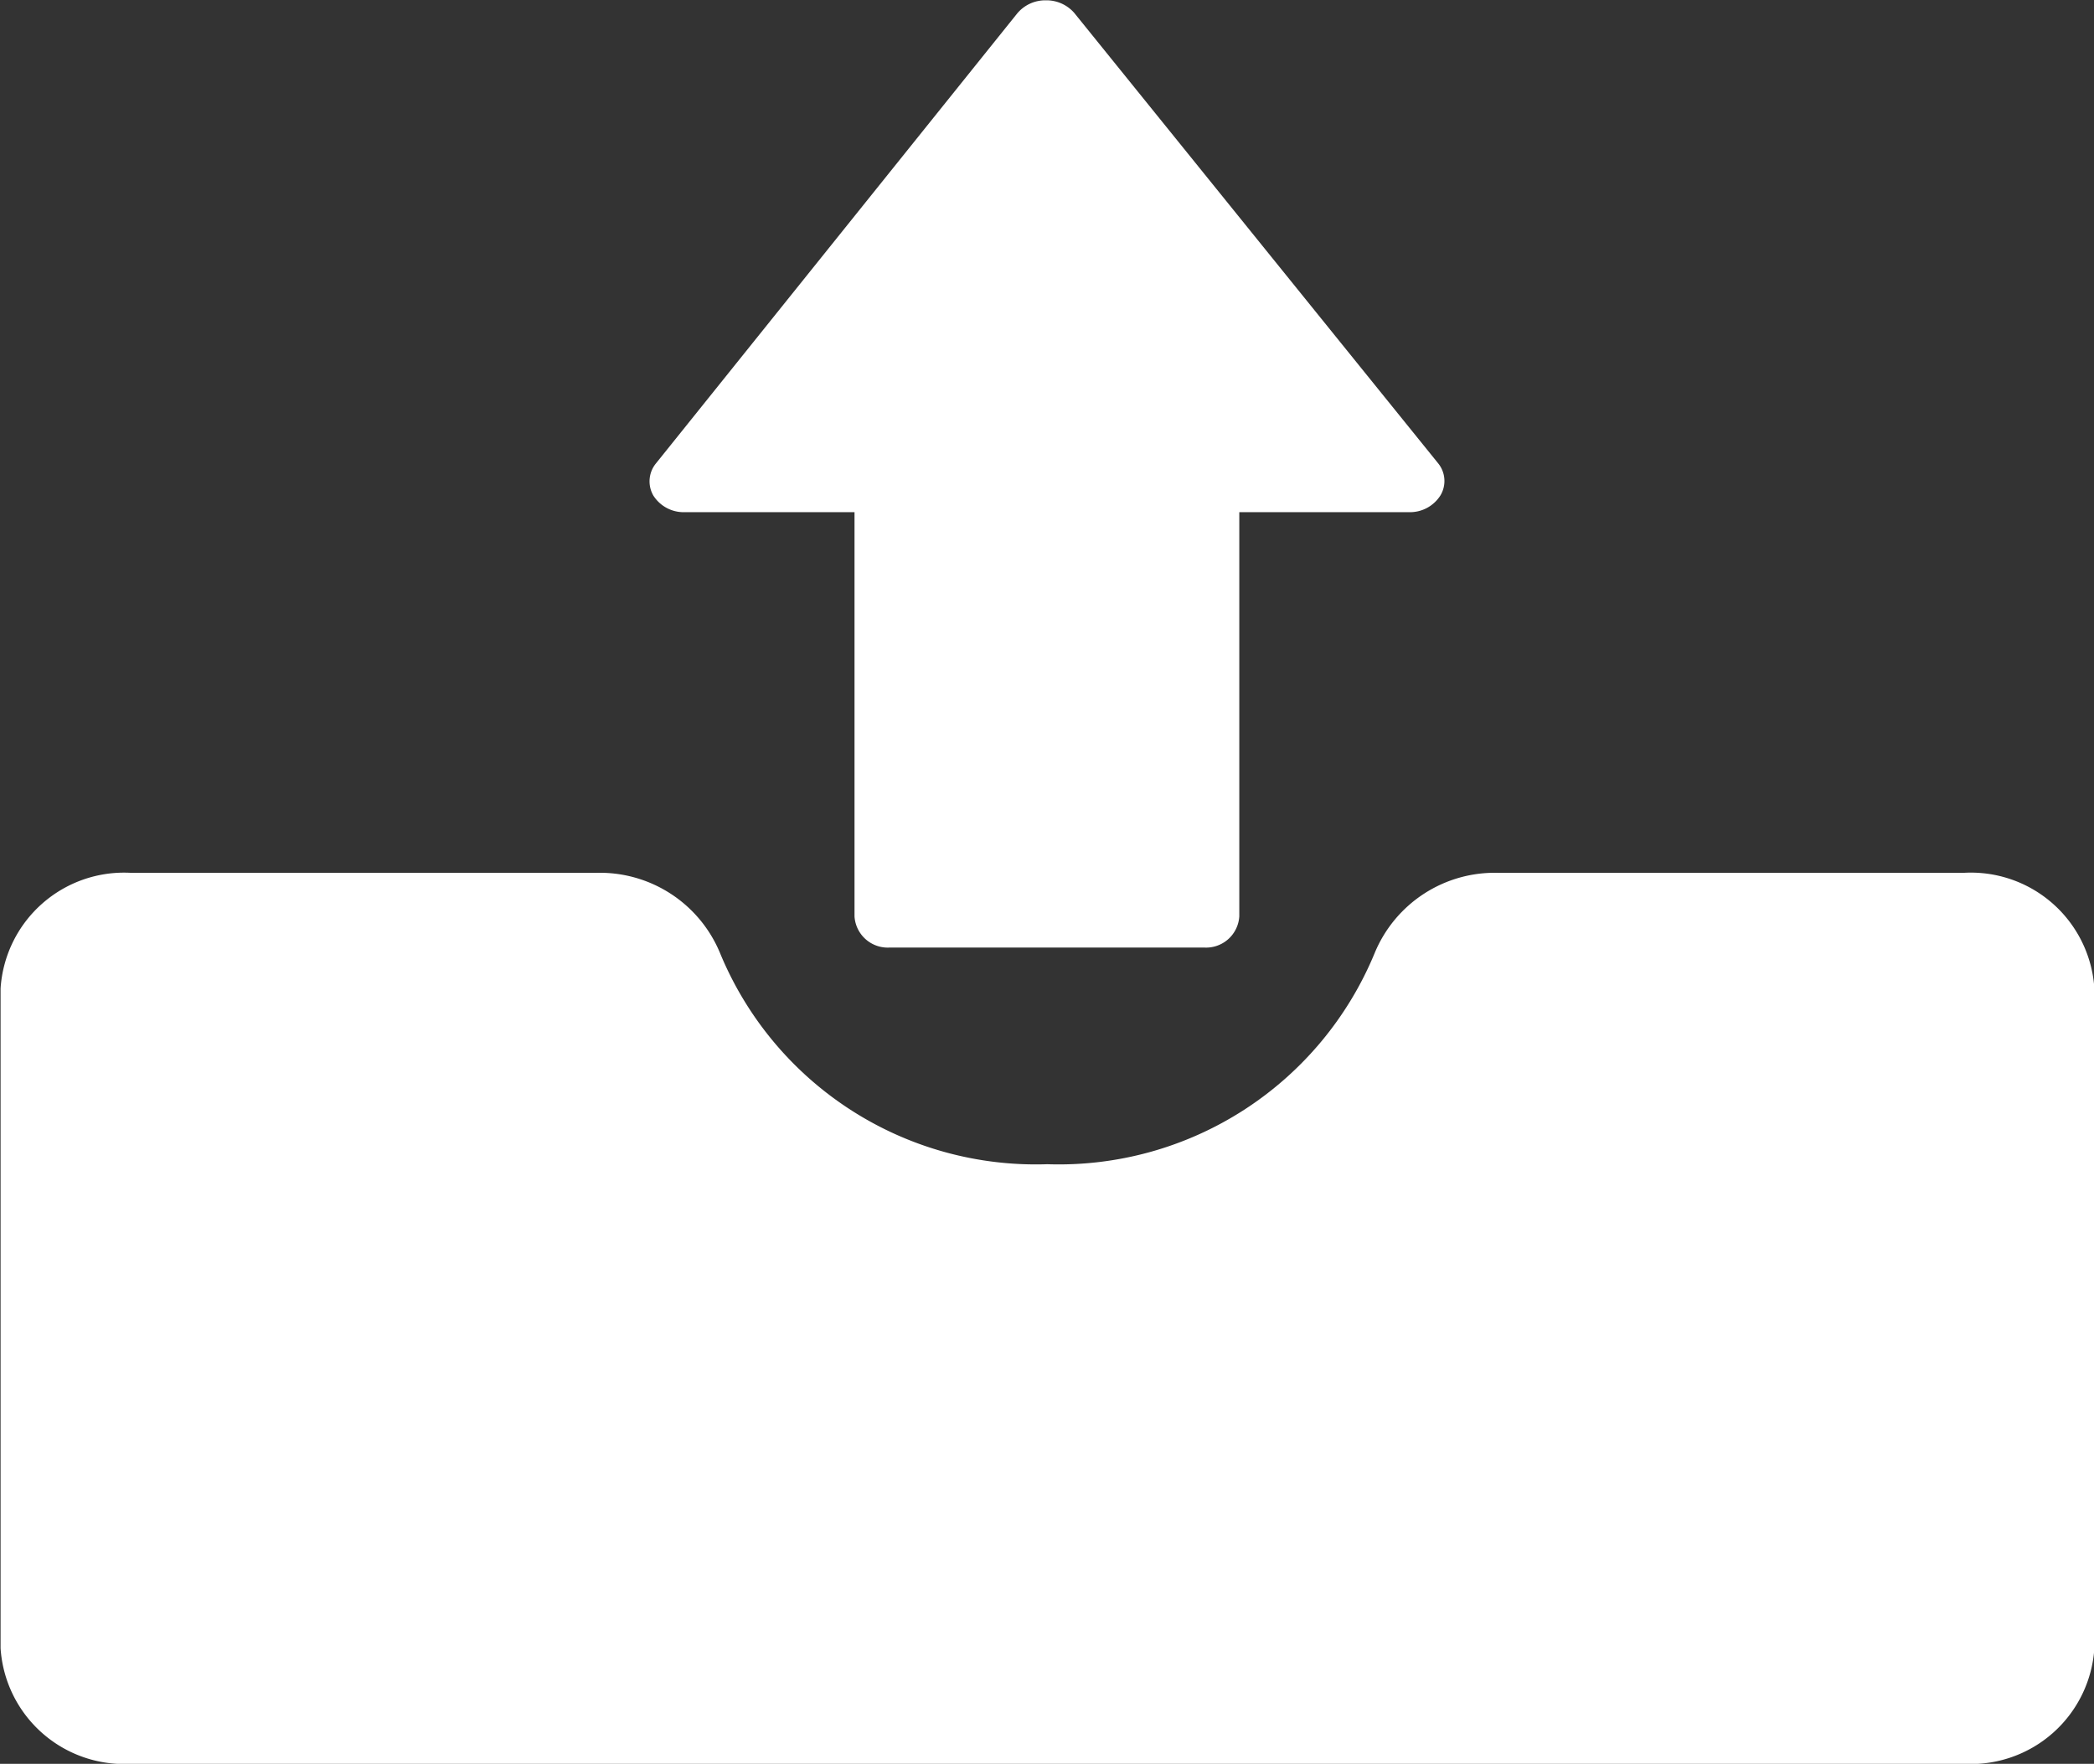
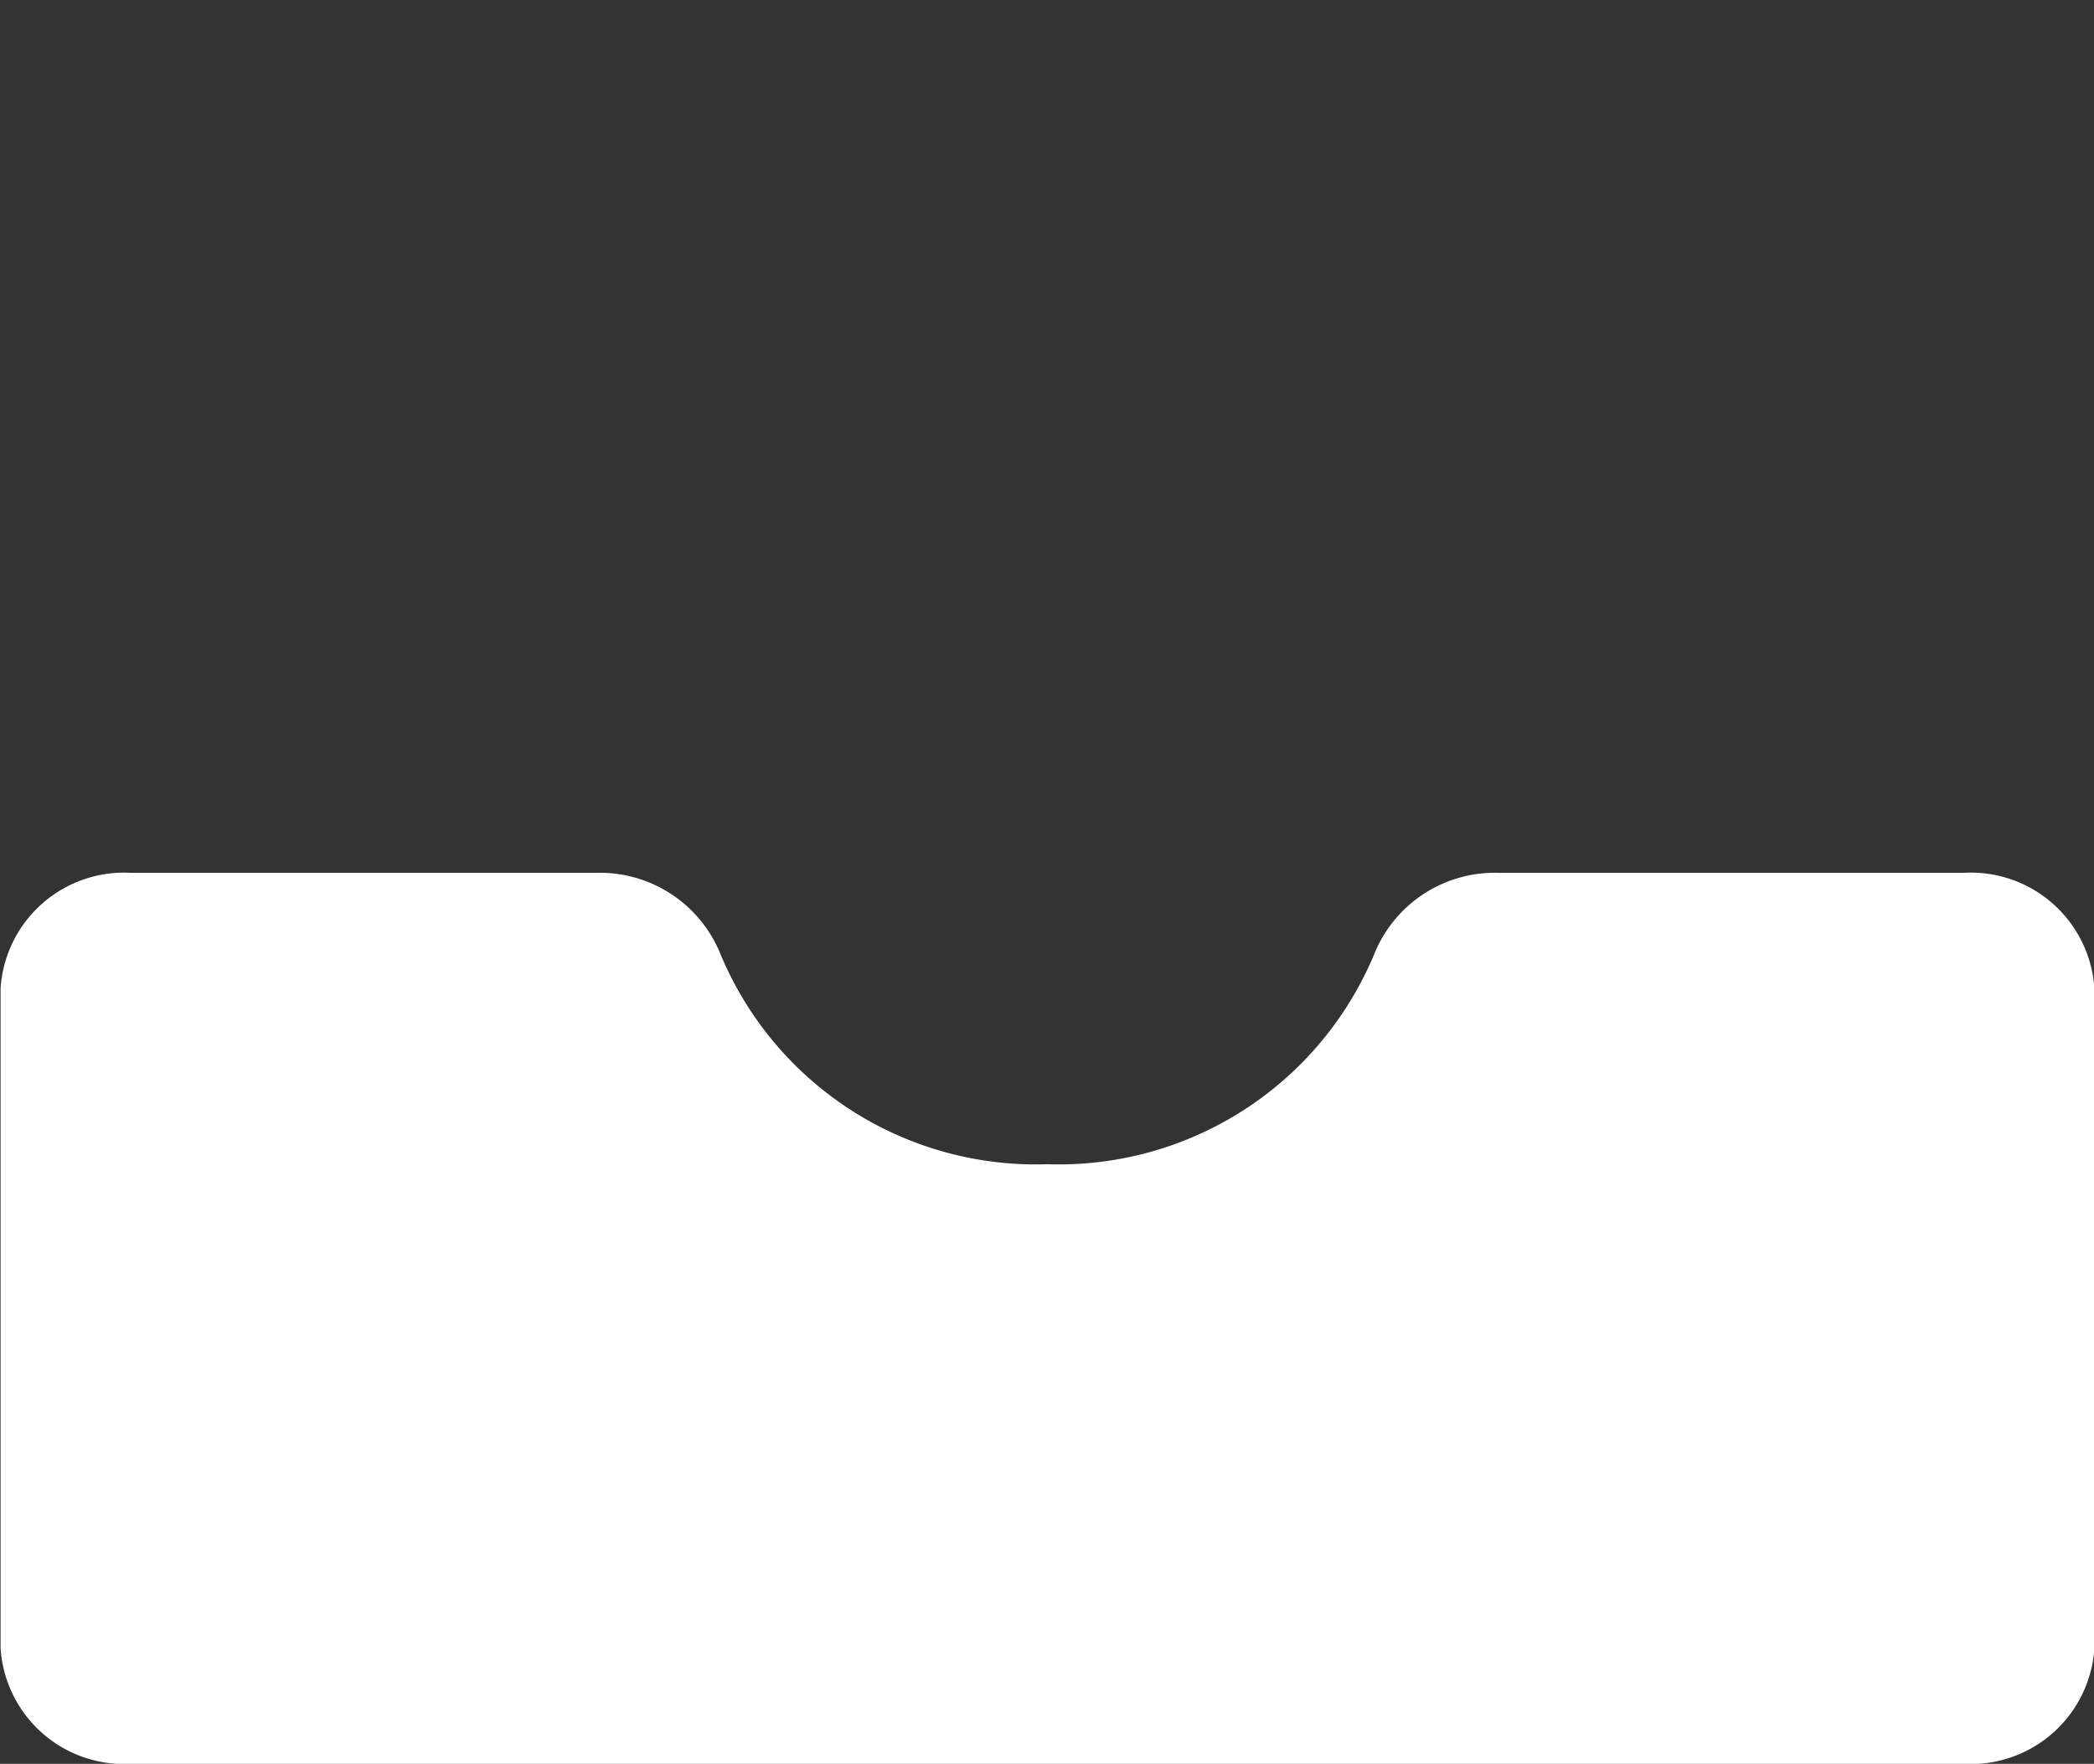
<svg xmlns="http://www.w3.org/2000/svg" id="upload" width="32.908" height="27.719" viewBox="0 0 32.908 27.719">
  <rect x="0" y="0" width="32.908" height="27.719" fill="#333333" stroke="none" />
  <path id="Path_239" data-name="Path 239" d="M48.138,95.261h-7.3a2.042,2.042,0,0,0-1.952,1.259,5.369,5.369,0,0,1-5.145,3.32,5.368,5.368,0,0,1-5.144-3.32,2.043,2.043,0,0,0-1.953-1.259h-7.3a1.945,1.945,0,0,0-2.053,1.818v10.367a1.946,1.946,0,0,0,2.053,1.817h28.8a1.945,1.945,0,0,0,2.052-1.817V97.079A1.945,1.945,0,0,0,48.138,95.261Z" transform="translate(-17.282 -81.544)" fill="#fff" />
-   <path id="Path_240" data-name="Path 240" d="M66.665,32.039h2.67v6.352a.523.523,0,0,0,.552.49H74.83a.523.523,0,0,0,.552-.49V32.039h2.672a.566.566,0,0,0,.49-.265.441.441,0,0,0-.041-.508L72.79,24.195a.579.579,0,0,0-.449-.2h0a.575.575,0,0,0-.449.206l-5.677,7.071a.445.445,0,0,0-.04.508A.564.564,0,0,0,66.665,32.039Z" transform="translate(-55.906 -23.99)" fill="#fff" />
</svg>